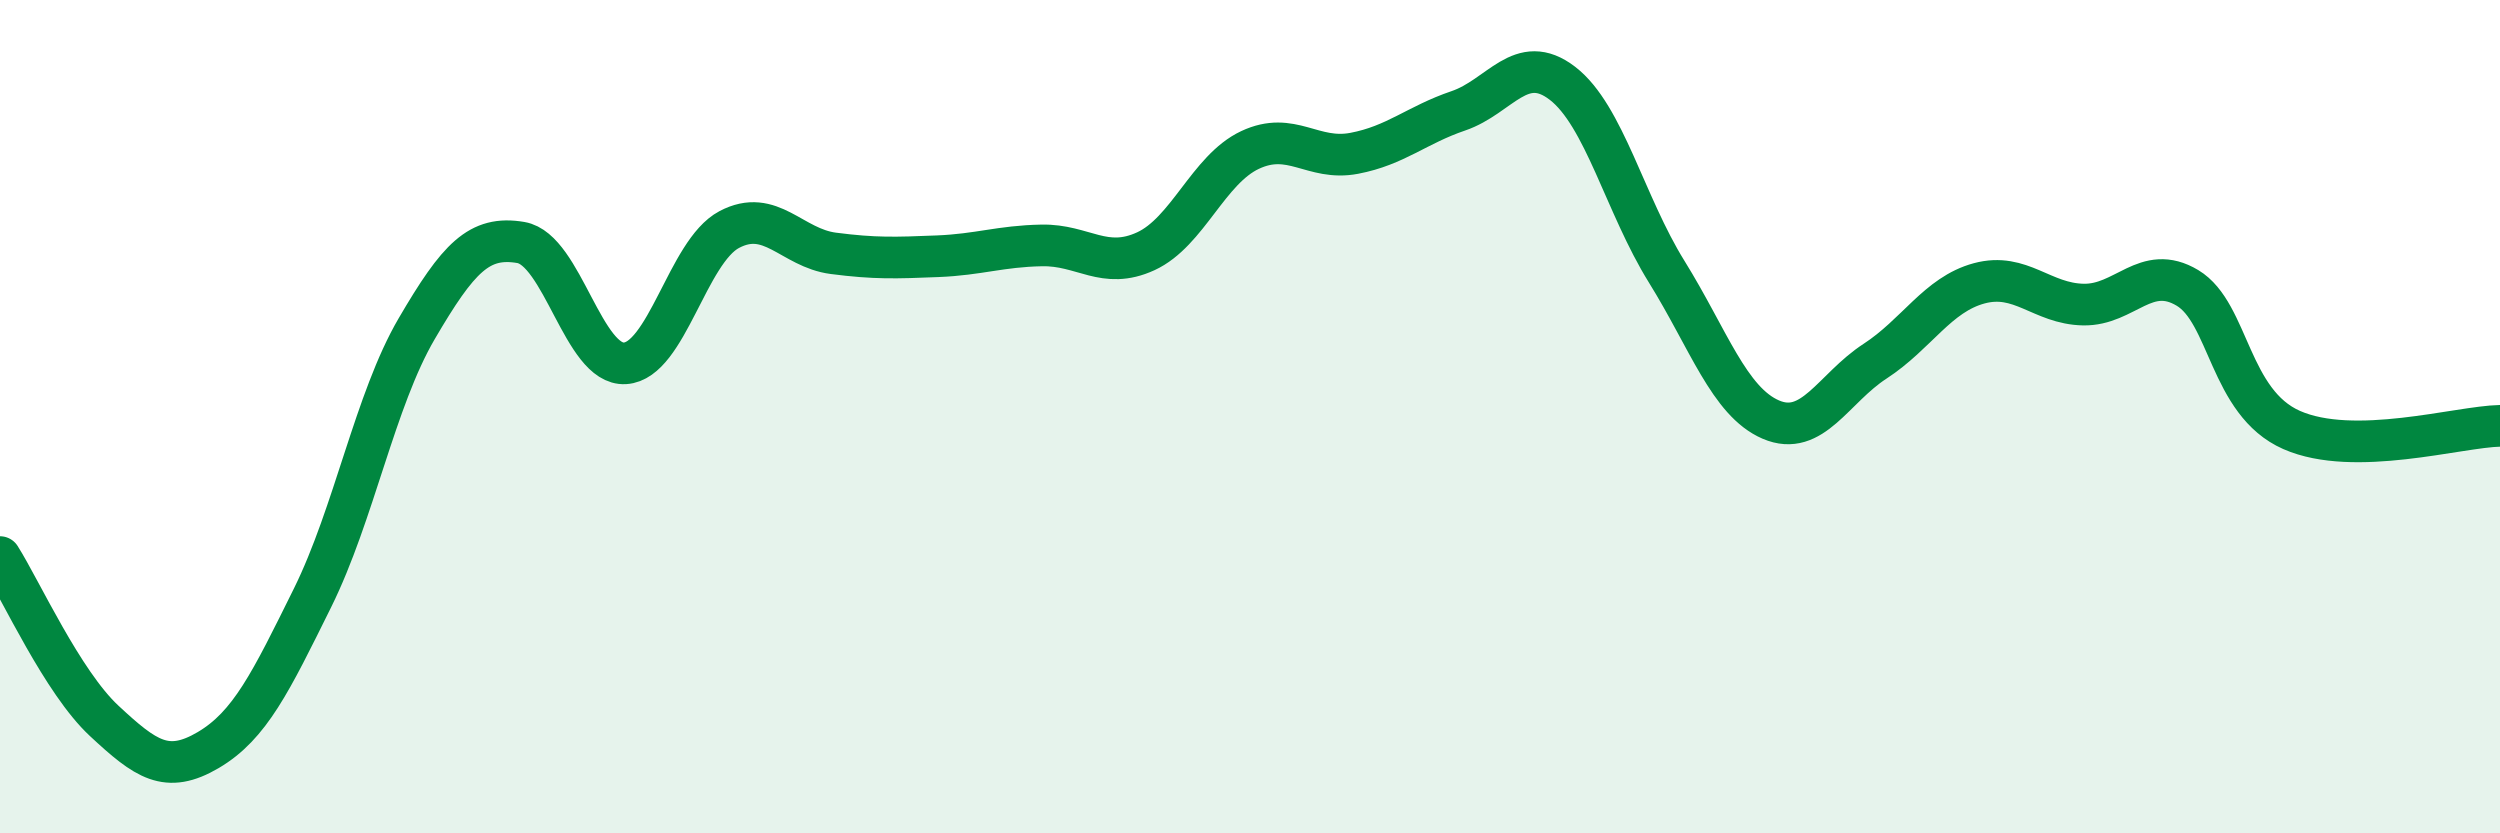
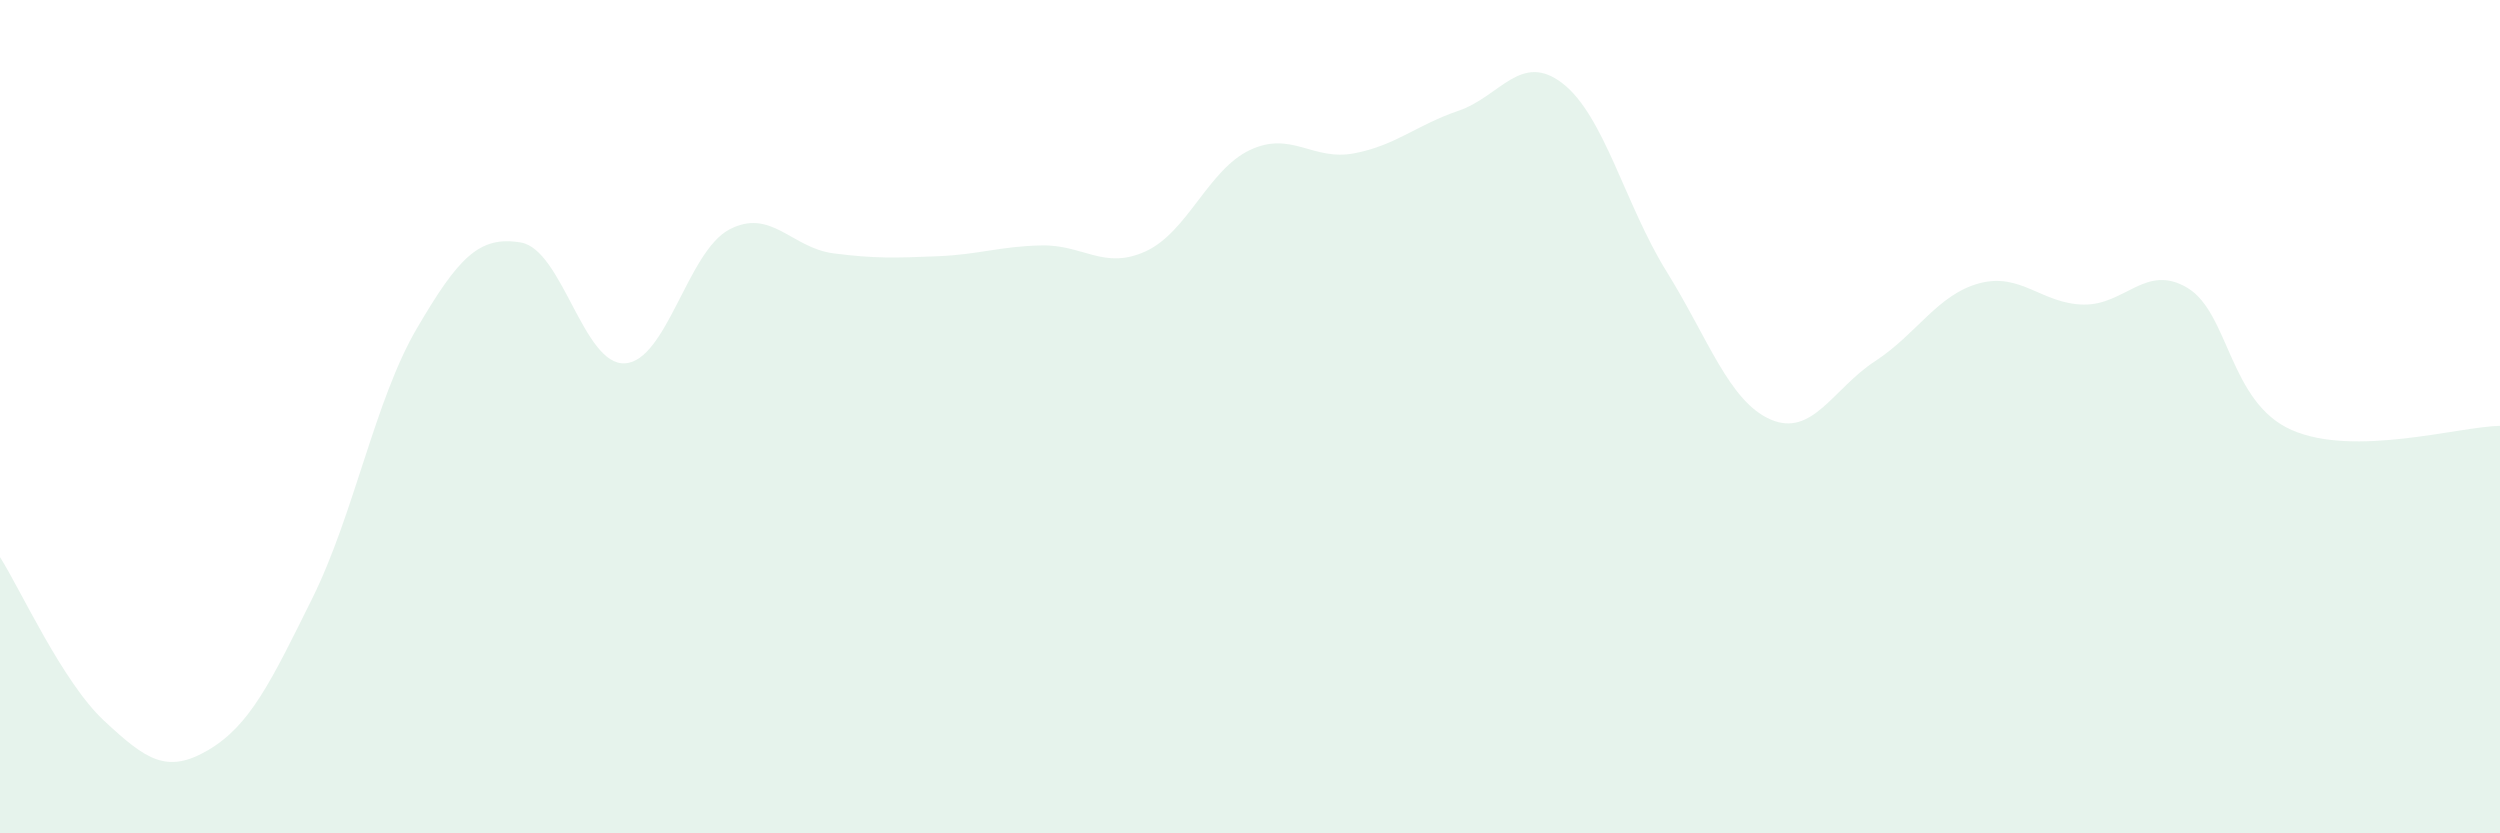
<svg xmlns="http://www.w3.org/2000/svg" width="60" height="20" viewBox="0 0 60 20">
  <path d="M 0,13.37 C 0.5,14.16 1.5,16.37 2.5,17.3 C 3.5,18.23 4,18.59 5,18 C 6,17.41 6.5,16.37 7.5,14.35 C 8.5,12.33 9,9.6 10,7.89 C 11,6.18 11.5,5.65 12.5,5.82 C 13.5,5.99 14,8.78 15,8.72 C 16,8.66 16.5,6.04 17.5,5.51 C 18.5,4.98 19,5.95 20,6.08 C 21,6.21 21.5,6.19 22.5,6.15 C 23.5,6.11 24,5.91 25,5.89 C 26,5.87 26.5,6.49 27.5,6.03 C 28.5,5.57 29,4.07 30,3.6 C 31,3.13 31.5,3.87 32.5,3.68 C 33.5,3.49 34,3 35,2.66 C 36,2.32 36.5,1.23 37.5,2 C 38.5,2.77 39,4.91 40,6.52 C 41,8.13 41.5,9.64 42.5,10.07 C 43.5,10.5 44,9.32 45,8.67 C 46,8.02 46.5,7.07 47.5,6.8 C 48.5,6.53 49,7.29 50,7.31 C 51,7.33 51.5,6.31 52.5,6.91 C 53.5,7.51 53.5,9.66 55,10.32 C 56.5,10.98 59,10.24 60,10.22L60 20L0 20Z" fill="#008740" opacity="0.1" stroke-linecap="round" stroke-linejoin="round" />
-   <path d="M 0,13.37 C 0.5,14.16 1.5,16.37 2.5,17.3 C 3.5,18.23 4,18.59 5,18 C 6,17.41 6.5,16.37 7.5,14.35 C 8.5,12.33 9,9.6 10,7.89 C 11,6.18 11.5,5.65 12.5,5.82 C 13.5,5.99 14,8.78 15,8.72 C 16,8.66 16.5,6.04 17.5,5.51 C 18.5,4.98 19,5.95 20,6.08 C 21,6.21 21.5,6.19 22.5,6.15 C 23.5,6.11 24,5.91 25,5.89 C 26,5.87 26.5,6.49 27.5,6.03 C 28.5,5.57 29,4.07 30,3.6 C 31,3.13 31.5,3.87 32.5,3.68 C 33.5,3.49 34,3 35,2.66 C 36,2.32 36.5,1.23 37.5,2 C 38.5,2.77 39,4.91 40,6.52 C 41,8.13 41.5,9.64 42.5,10.07 C 43.5,10.5 44,9.32 45,8.67 C 46,8.02 46.5,7.07 47.5,6.8 C 48.5,6.53 49,7.29 50,7.31 C 51,7.33 51.5,6.31 52.5,6.91 C 53.5,7.51 53.5,9.66 55,10.32 C 56.5,10.98 59,10.24 60,10.22" stroke="#008740" stroke-width="1" fill="none" stroke-linecap="round" stroke-linejoin="round" />
</svg>